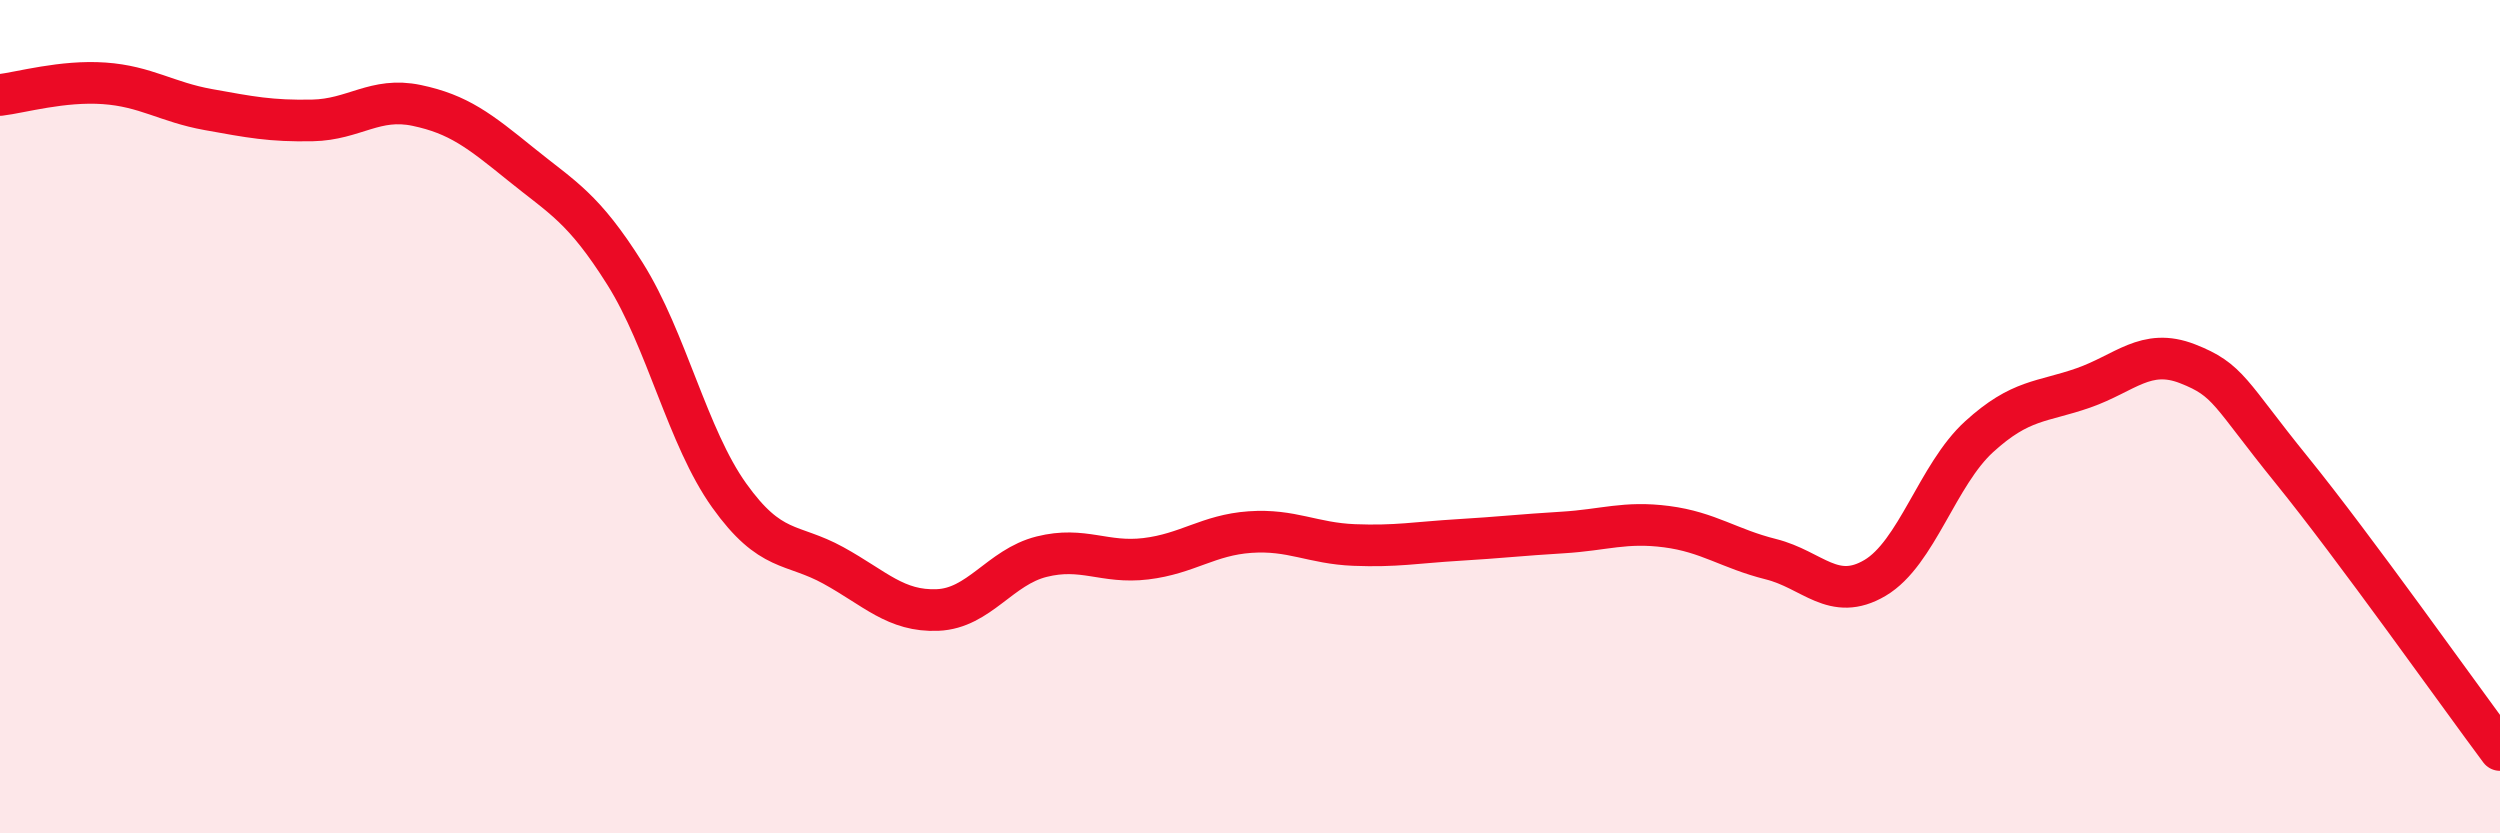
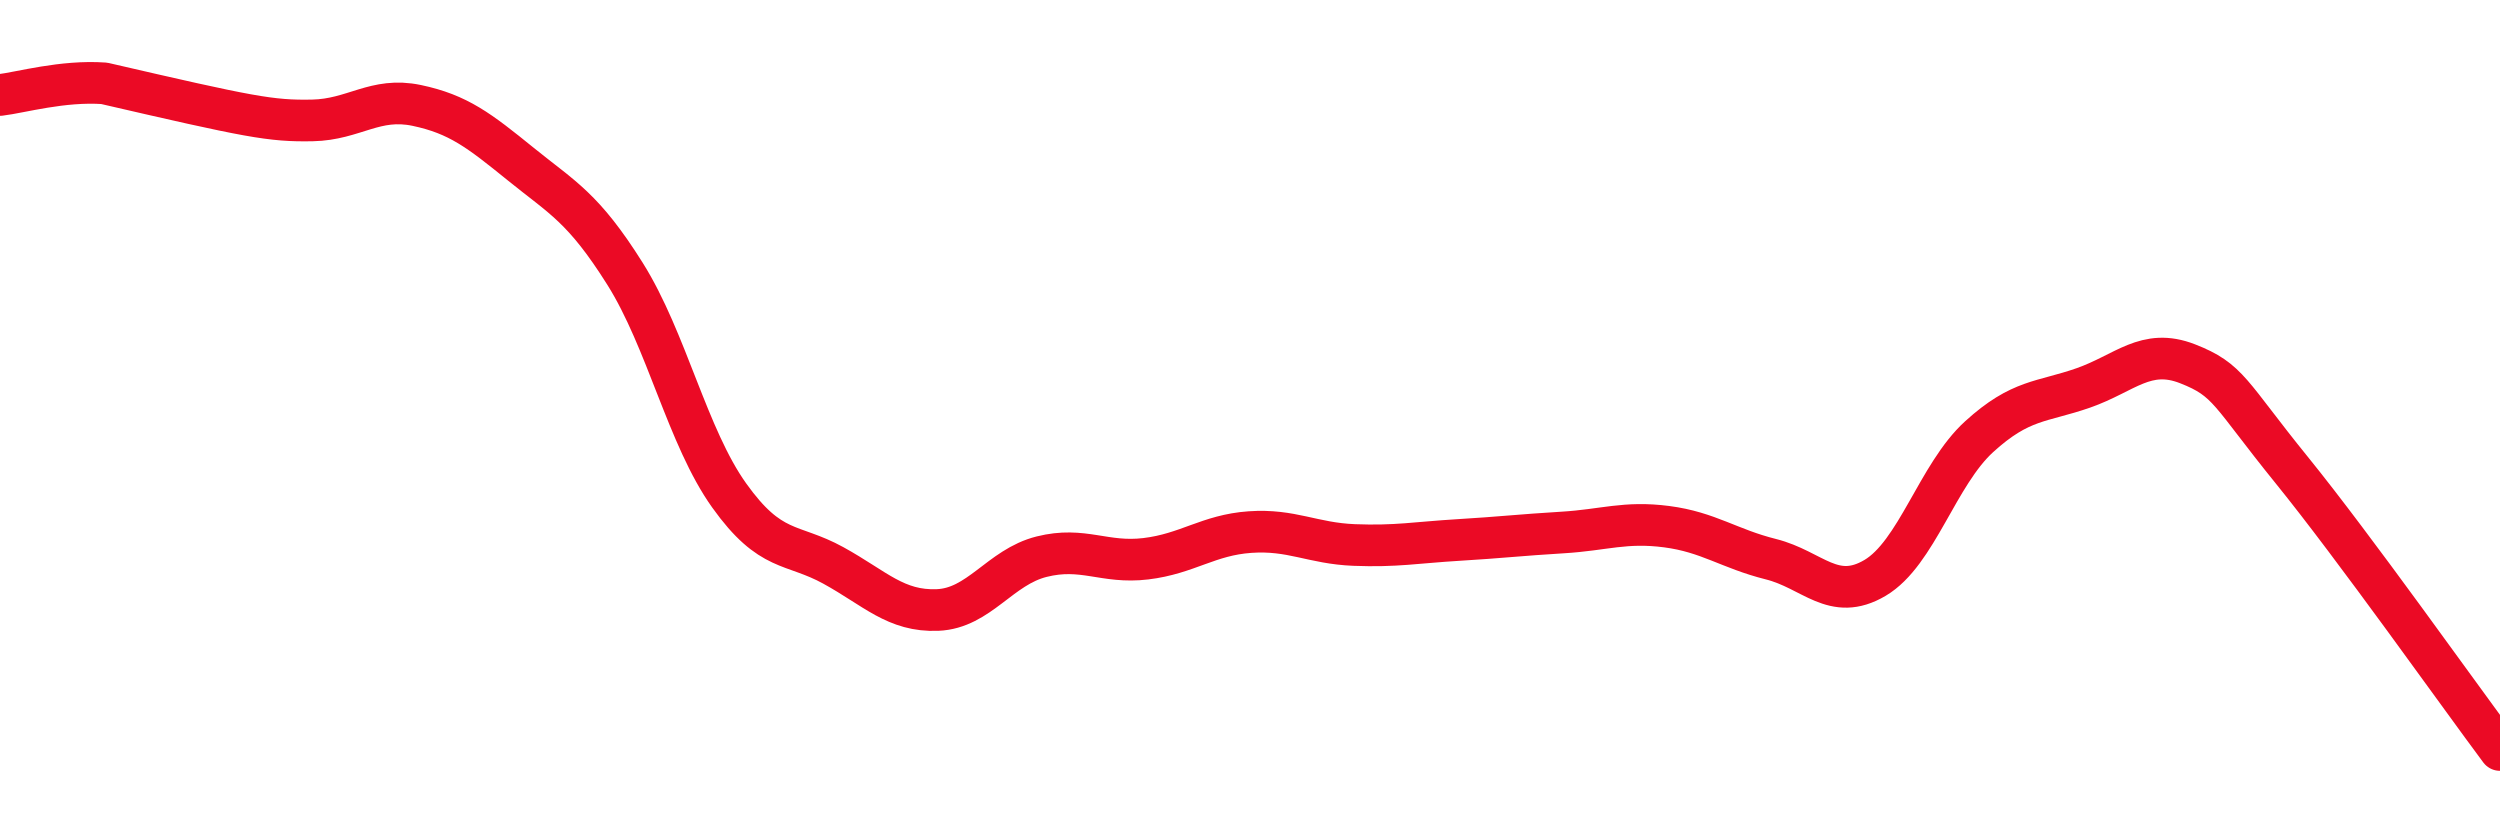
<svg xmlns="http://www.w3.org/2000/svg" width="60" height="20" viewBox="0 0 60 20">
-   <path d="M 0,2.28 C 0.5,2.22 1.5,1.93 2.5,2 C 3.5,2.07 4,2.45 5,2.63 C 6,2.81 6.5,2.91 7.5,2.89 C 8.5,2.87 9,2.32 10,2.53 C 11,2.74 11.5,3.13 12.5,3.94 C 13.5,4.75 14,4.98 15,6.57 C 16,8.16 16.5,10.49 17.5,11.89 C 18.5,13.29 19,13.02 20,13.57 C 21,14.12 21.5,14.68 22.5,14.64 C 23.5,14.6 24,13.61 25,13.36 C 26,13.11 26.5,13.53 27.5,13.41 C 28.5,13.29 29,12.84 30,12.77 C 31,12.7 31.5,13.04 32.5,13.08 C 33.5,13.12 34,13.02 35,12.96 C 36,12.9 36.5,12.84 37.5,12.78 C 38.5,12.72 39,12.51 40,12.64 C 41,12.77 41.5,13.17 42.5,13.42 C 43.5,13.67 44,14.46 45,13.87 C 46,13.28 46.5,11.39 47.5,10.48 C 48.5,9.57 49,9.66 50,9.31 C 51,8.96 51.5,8.34 52.5,8.73 C 53.5,9.12 53.5,9.43 55,11.28 C 56.5,13.13 59,16.66 60,18L60 20L0 20Z" fill="#EB0A25" opacity="0.1" stroke-linecap="round" stroke-linejoin="round" />
-   <path d="M 0,2.28 C 0.5,2.22 1.5,1.93 2.5,2 C 3.5,2.07 4,2.45 5,2.63 C 6,2.81 6.5,2.91 7.5,2.89 C 8.5,2.87 9,2.32 10,2.53 C 11,2.74 11.5,3.13 12.5,3.94 C 13.5,4.75 14,4.98 15,6.57 C 16,8.16 16.5,10.49 17.5,11.89 C 18.5,13.29 19,13.02 20,13.57 C 21,14.12 21.5,14.68 22.5,14.64 C 23.5,14.6 24,13.61 25,13.36 C 26,13.11 26.5,13.53 27.5,13.41 C 28.5,13.29 29,12.84 30,12.77 C 31,12.7 31.5,13.04 32.5,13.08 C 33.5,13.12 34,13.02 35,12.96 C 36,12.9 36.5,12.84 37.5,12.78 C 38.5,12.72 39,12.51 40,12.64 C 41,12.77 41.5,13.17 42.5,13.42 C 43.5,13.67 44,14.46 45,13.87 C 46,13.28 46.5,11.39 47.5,10.48 C 48.5,9.57 49,9.66 50,9.31 C 51,8.96 51.5,8.34 52.5,8.73 C 53.5,9.12 53.5,9.43 55,11.28 C 56.5,13.13 59,16.66 60,18" stroke="#EB0A25" stroke-width="1" fill="none" stroke-linecap="round" stroke-linejoin="round" />
+   <path d="M 0,2.28 C 0.5,2.22 1.5,1.93 2.5,2 C 6,2.81 6.5,2.91 7.5,2.89 C 8.5,2.87 9,2.32 10,2.53 C 11,2.74 11.5,3.13 12.5,3.94 C 13.5,4.75 14,4.98 15,6.57 C 16,8.16 16.5,10.49 17.5,11.89 C 18.5,13.29 19,13.02 20,13.57 C 21,14.12 21.5,14.68 22.5,14.64 C 23.5,14.6 24,13.61 25,13.36 C 26,13.11 26.5,13.53 27.5,13.41 C 28.5,13.29 29,12.84 30,12.77 C 31,12.7 31.5,13.04 32.5,13.08 C 33.5,13.12 34,13.02 35,12.96 C 36,12.9 36.5,12.84 37.5,12.78 C 38.5,12.72 39,12.51 40,12.64 C 41,12.77 41.5,13.17 42.5,13.42 C 43.5,13.67 44,14.46 45,13.87 C 46,13.28 46.5,11.39 47.5,10.48 C 48.5,9.57 49,9.66 50,9.31 C 51,8.96 51.5,8.34 52.5,8.73 C 53.5,9.12 53.5,9.43 55,11.28 C 56.5,13.13 59,16.66 60,18" stroke="#EB0A25" stroke-width="1" fill="none" stroke-linecap="round" stroke-linejoin="round" />
</svg>